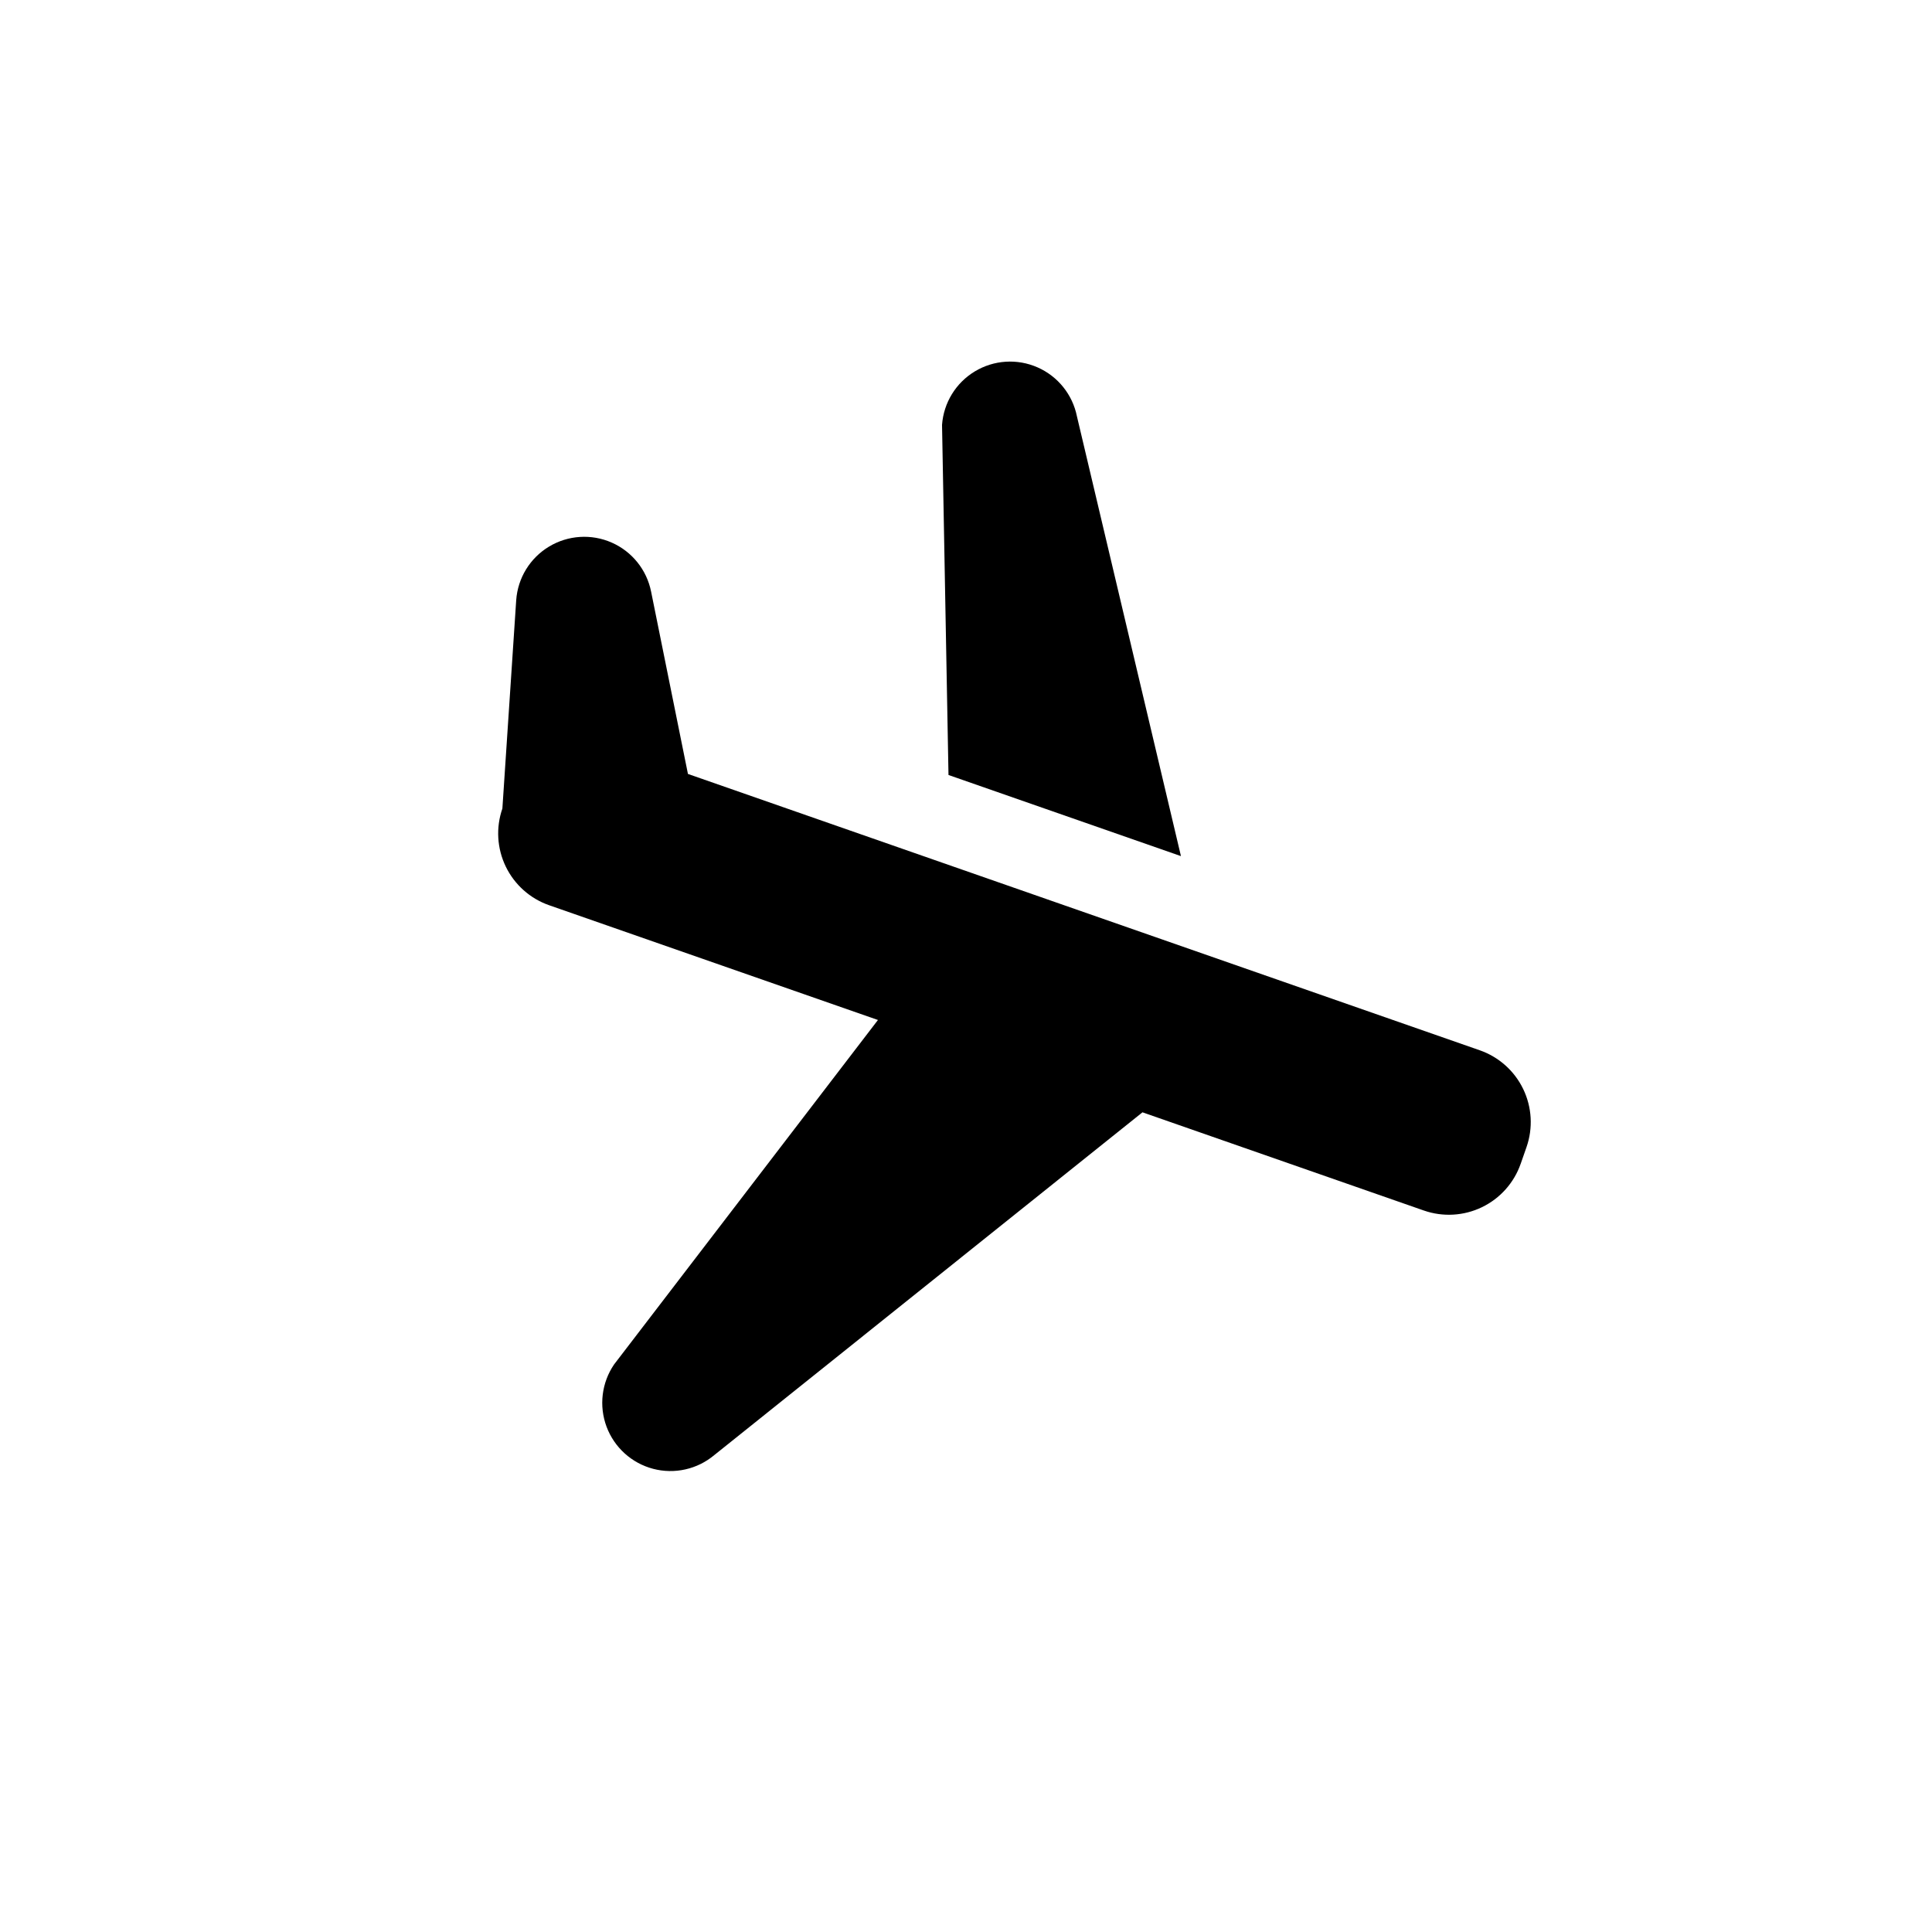
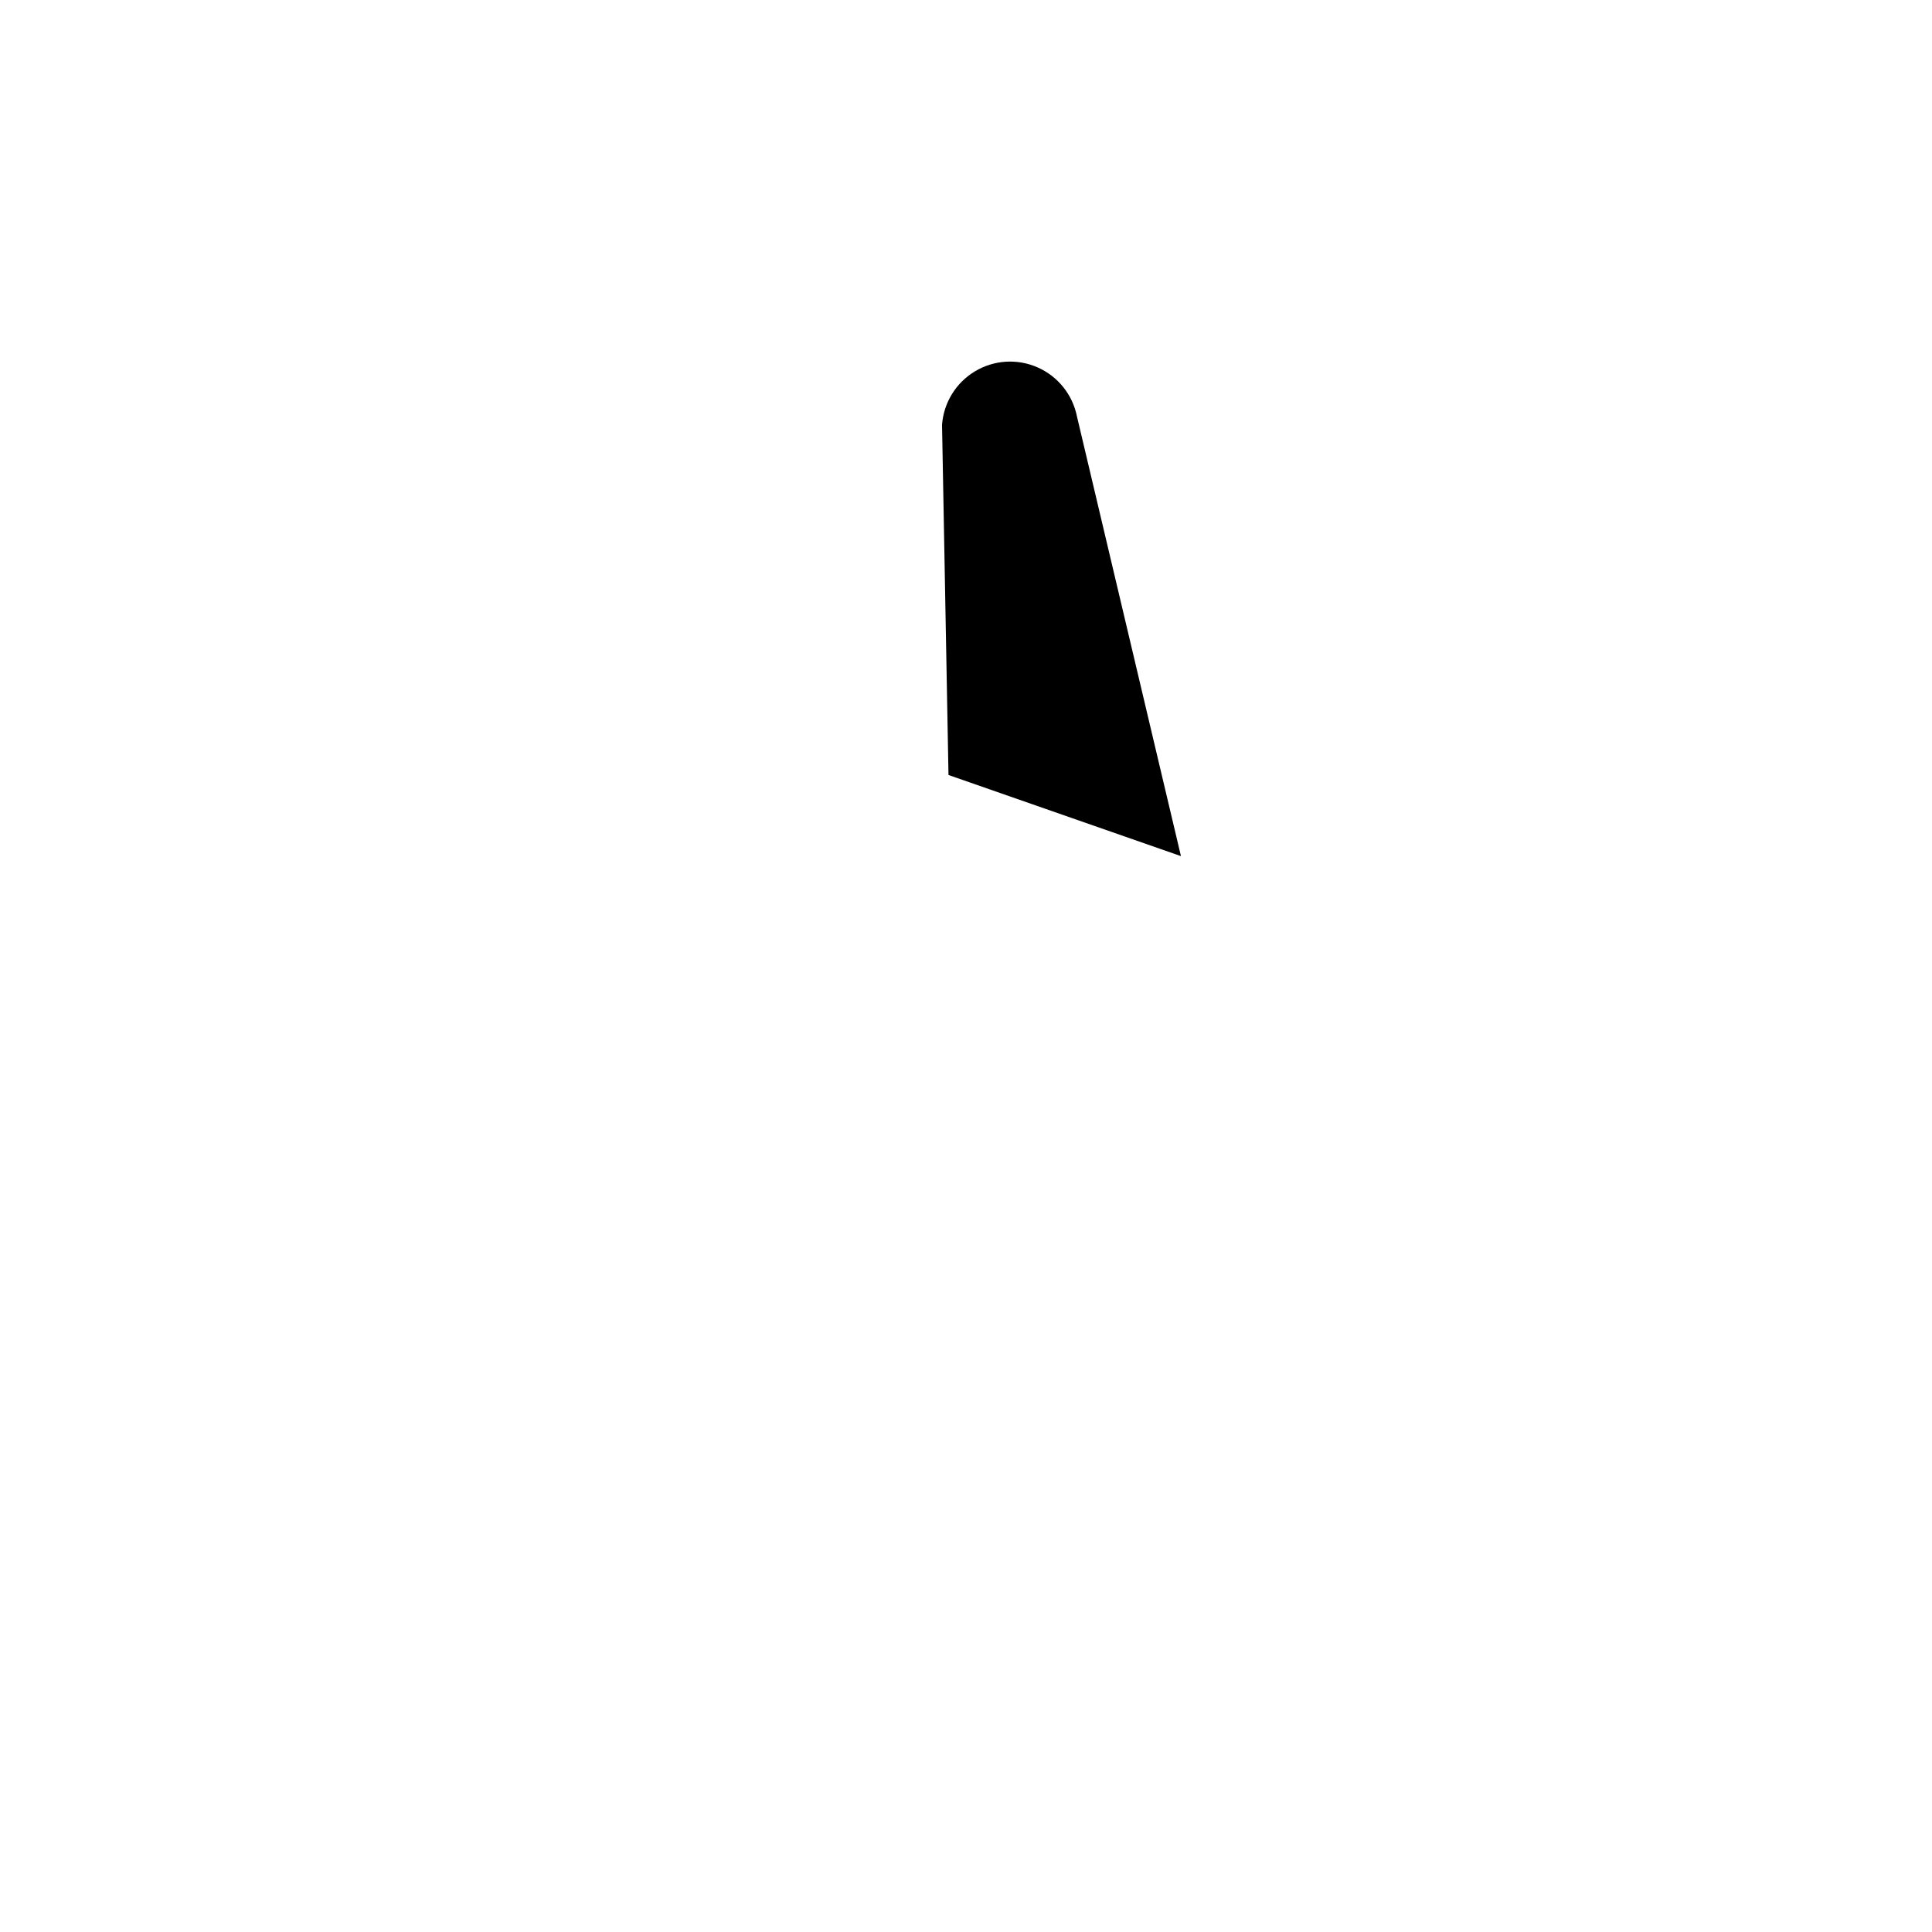
<svg xmlns="http://www.w3.org/2000/svg" fill="#000000" width="800px" height="800px" version="1.1" viewBox="144 144 512 512">
  <g>
-     <path d="m547 452.41 1.539-4.41c1.762-5.043 1.445-10.582-0.875-15.398-2.324-4.812-6.465-8.504-11.512-10.266l-209.84-73.234-9.77-48.348c-1.164-5.762-5.055-10.598-10.434-12.965-5.379-2.367-11.574-1.973-16.609 1.062-5.035 3.031-8.281 8.32-8.699 14.184l-3.664 55.234c-1.75 5.043-1.43 10.574 0.895 15.379 2.324 4.805 6.461 8.492 11.5 10.25l87.133 30.41-69.91 91.262v-0.004c-3.316 4.852-4.066 11.012-2.012 16.52 2.055 5.508 6.656 9.668 12.34 11.164 5.684 1.492 11.738 0.129 16.234-3.656l113.45-90.82 74.562 26.023h0.004c5.047 1.762 10.586 1.445 15.398-0.879 4.812-2.32 8.508-6.461 10.266-11.508z" />
-     <path d="m395.36 349.38 61.605 21.5-27.57-116.56c-1.164-5.762-5.055-10.598-10.438-12.965-5.379-2.367-11.57-1.973-16.605 1.062-5.035 3.031-8.281 8.32-8.703 14.184z" />
+     <path d="m395.36 349.38 61.605 21.5-27.57-116.56c-1.164-5.762-5.055-10.598-10.438-12.965-5.379-2.367-11.57-1.973-16.605 1.062-5.035 3.031-8.281 8.32-8.703 14.184" />
  </g>
</svg>